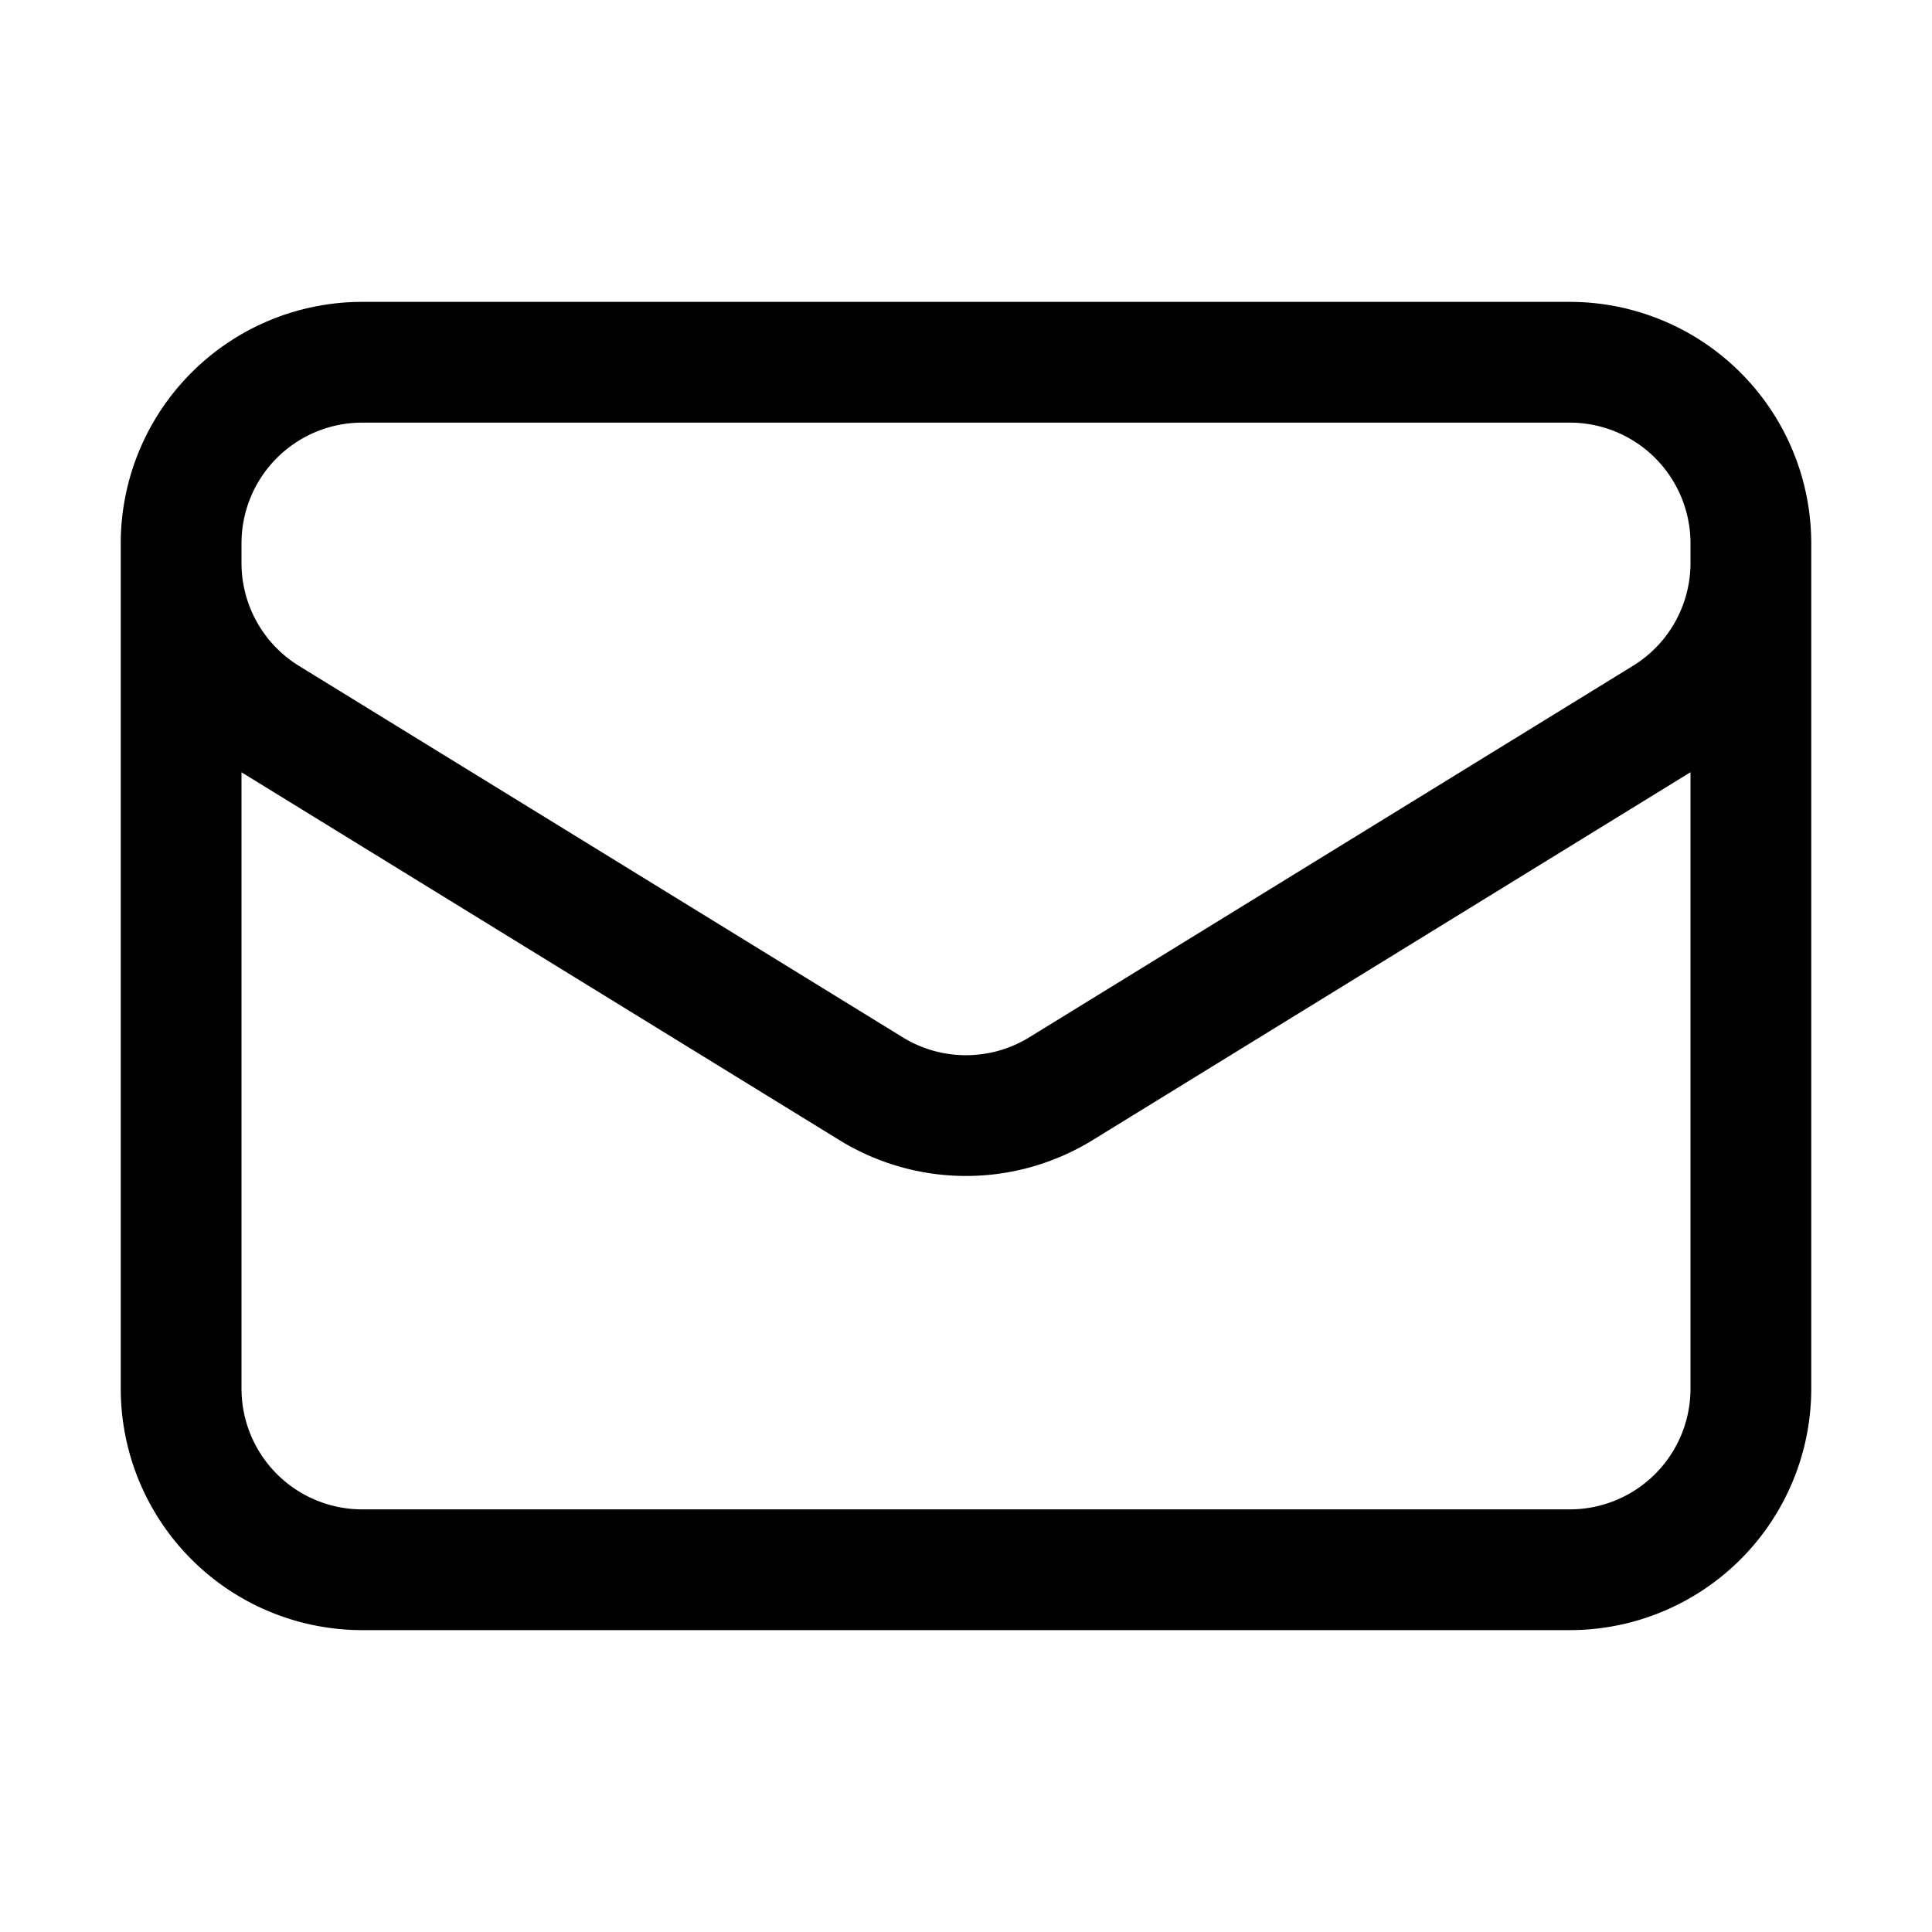
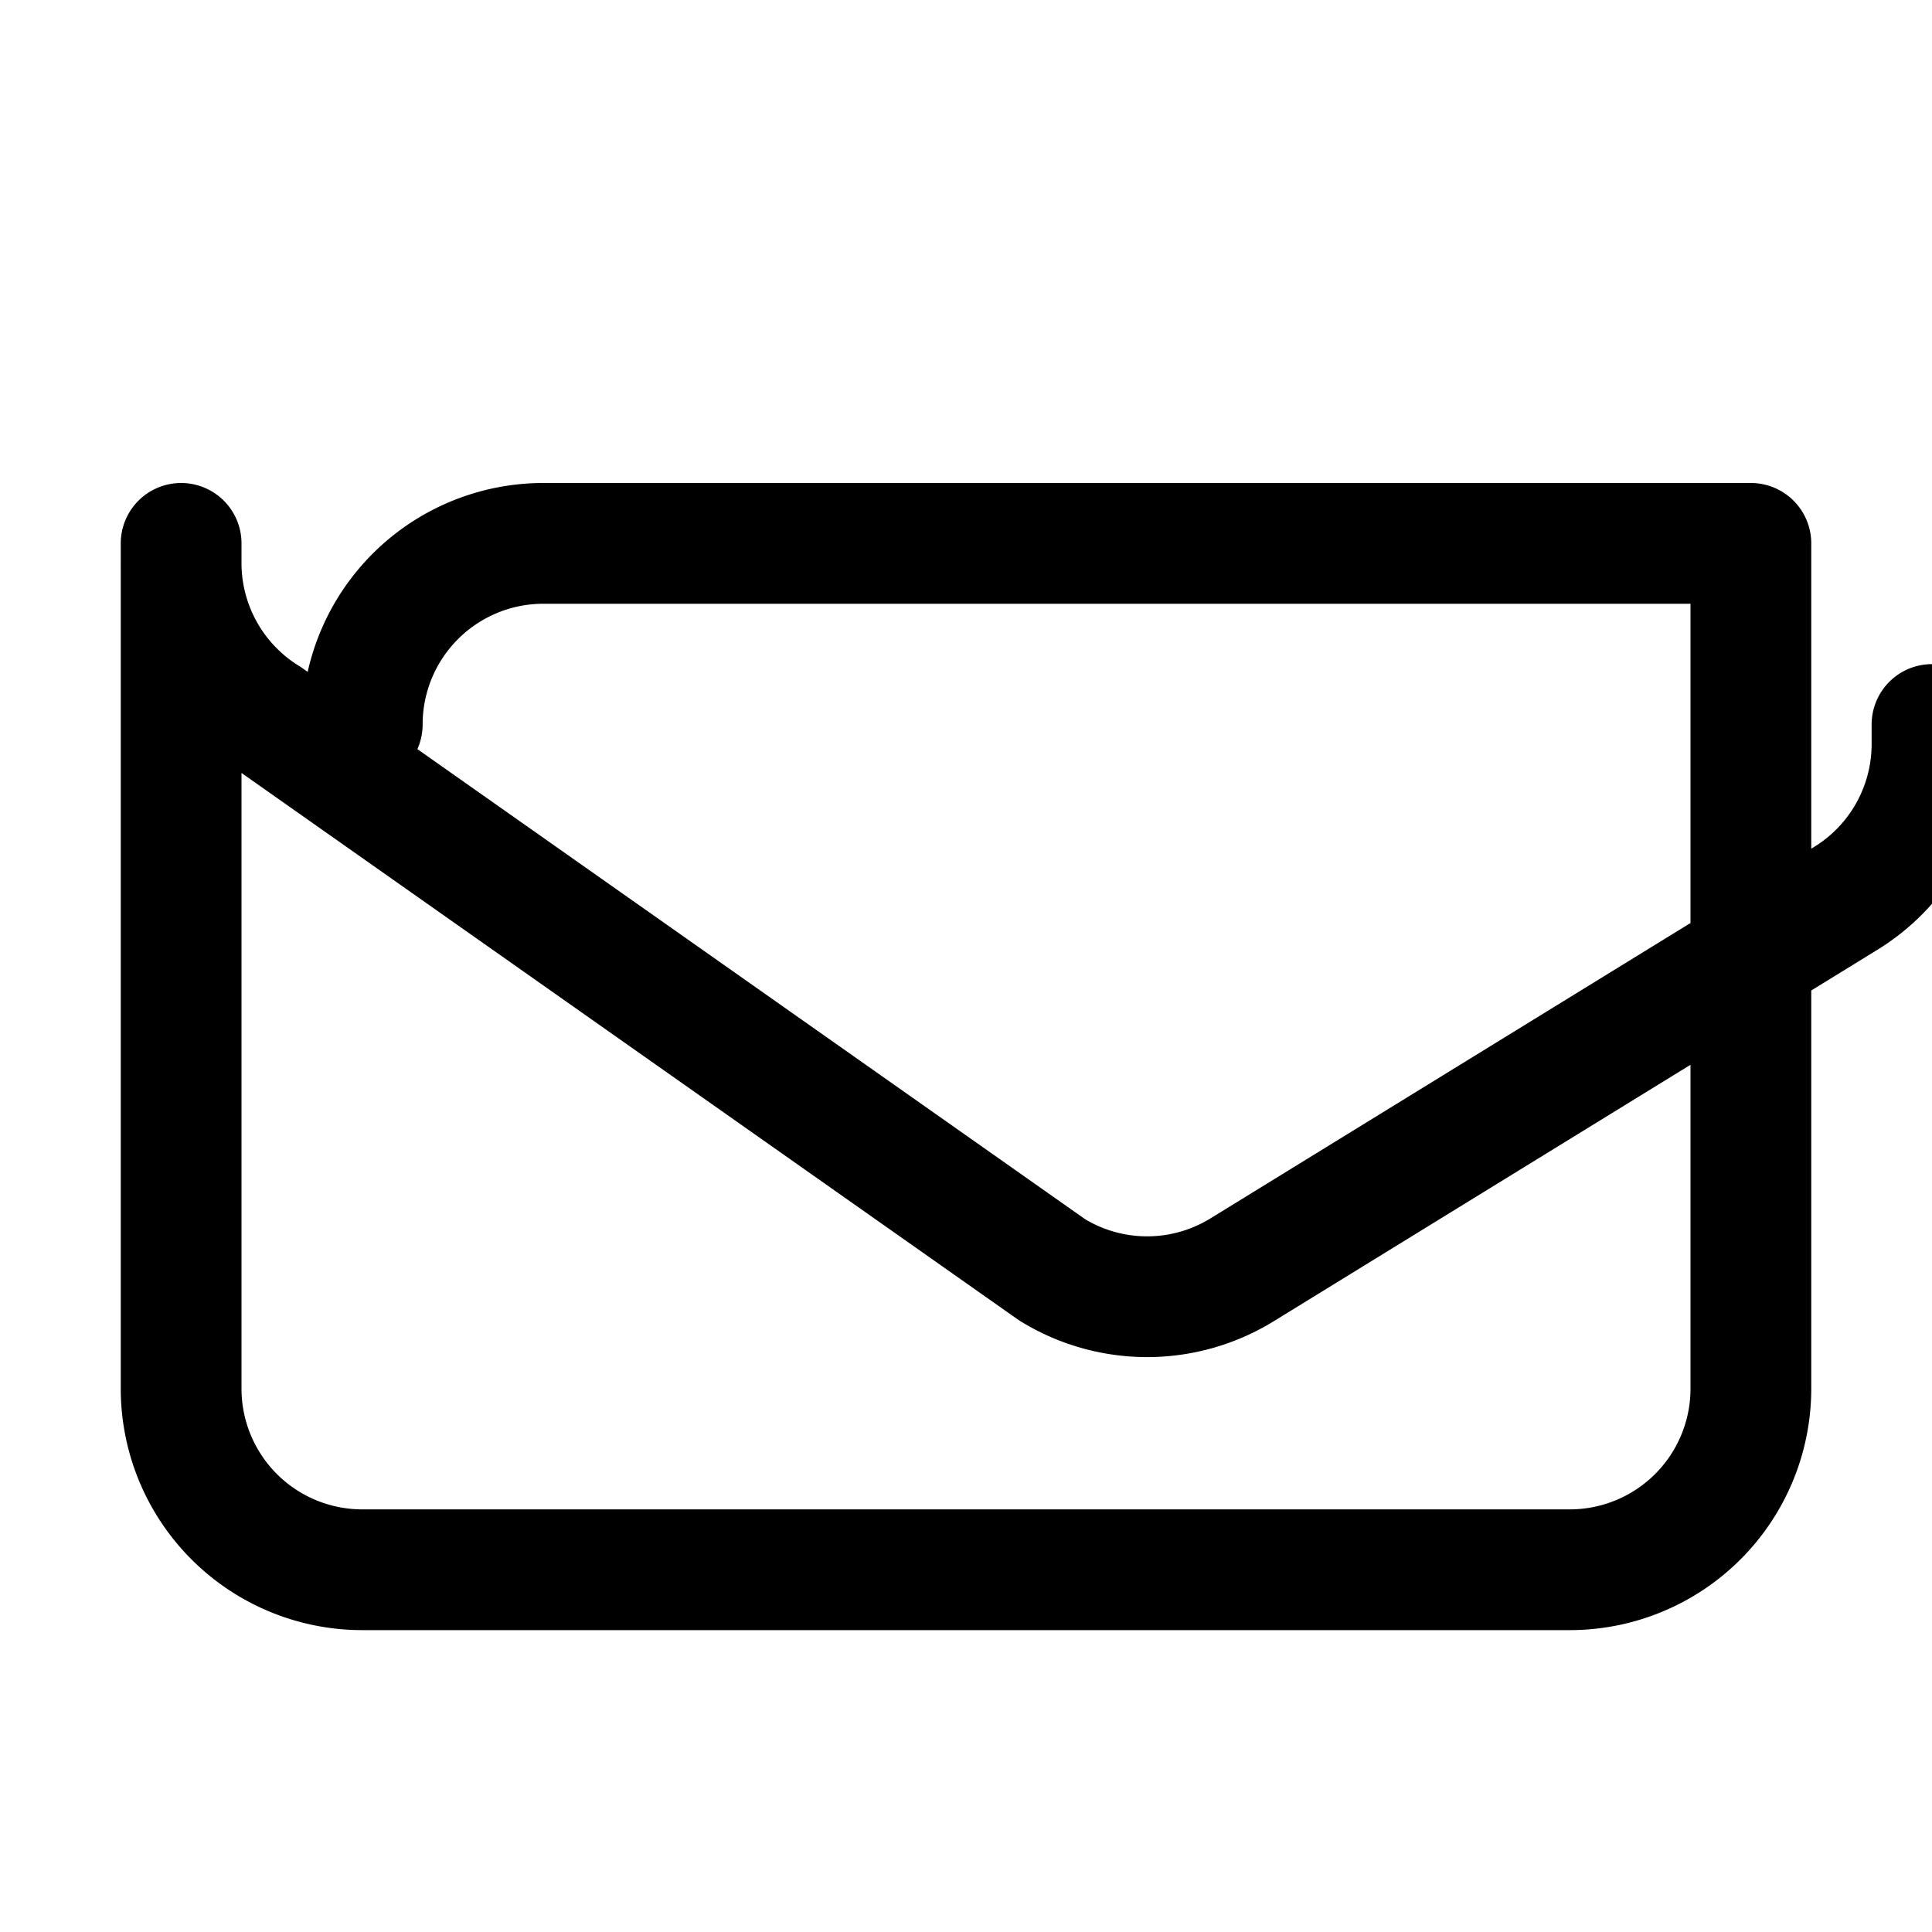
<svg xmlns="http://www.w3.org/2000/svg" fill="none" viewBox="0 0 24 24" stroke-width="1.5" stroke="currentColor">
-   <path stroke-linecap="round" stroke-linejoin="round" d="M21.75 6.75v10.5a2.25 2.25 0 01-2.25                       2.25H4.5a2.25 2.25 0 01-2.25-2.25V6.75m19.5                       0A2.25 2.25 0 0019.5 4.5h-15a2.25 2.25                       0 00-2.25 2.25m19.5 0v.243a2.25 2.25                       0 01-1.07 1.916l-7.5 4.615a2.25 2.25                       0 01-2.36 0L3.32 8.91a2.25 2.25                       0 01-1.07-1.916V6.75" />
+   <path stroke-linecap="round" stroke-linejoin="round" d="M21.75 6.75v10.5a2.25 2.25 0 01-2.25                       2.25H4.5a2.25 2.25 0 01-2.25-2.25V6.75m19.5                       0h-15a2.25 2.25                       0 00-2.25 2.25m19.5 0v.243a2.25 2.25                       0 01-1.07 1.916l-7.5 4.615a2.25 2.25                       0 01-2.36 0L3.32 8.91a2.25 2.25                       0 01-1.07-1.916V6.75" />
</svg>